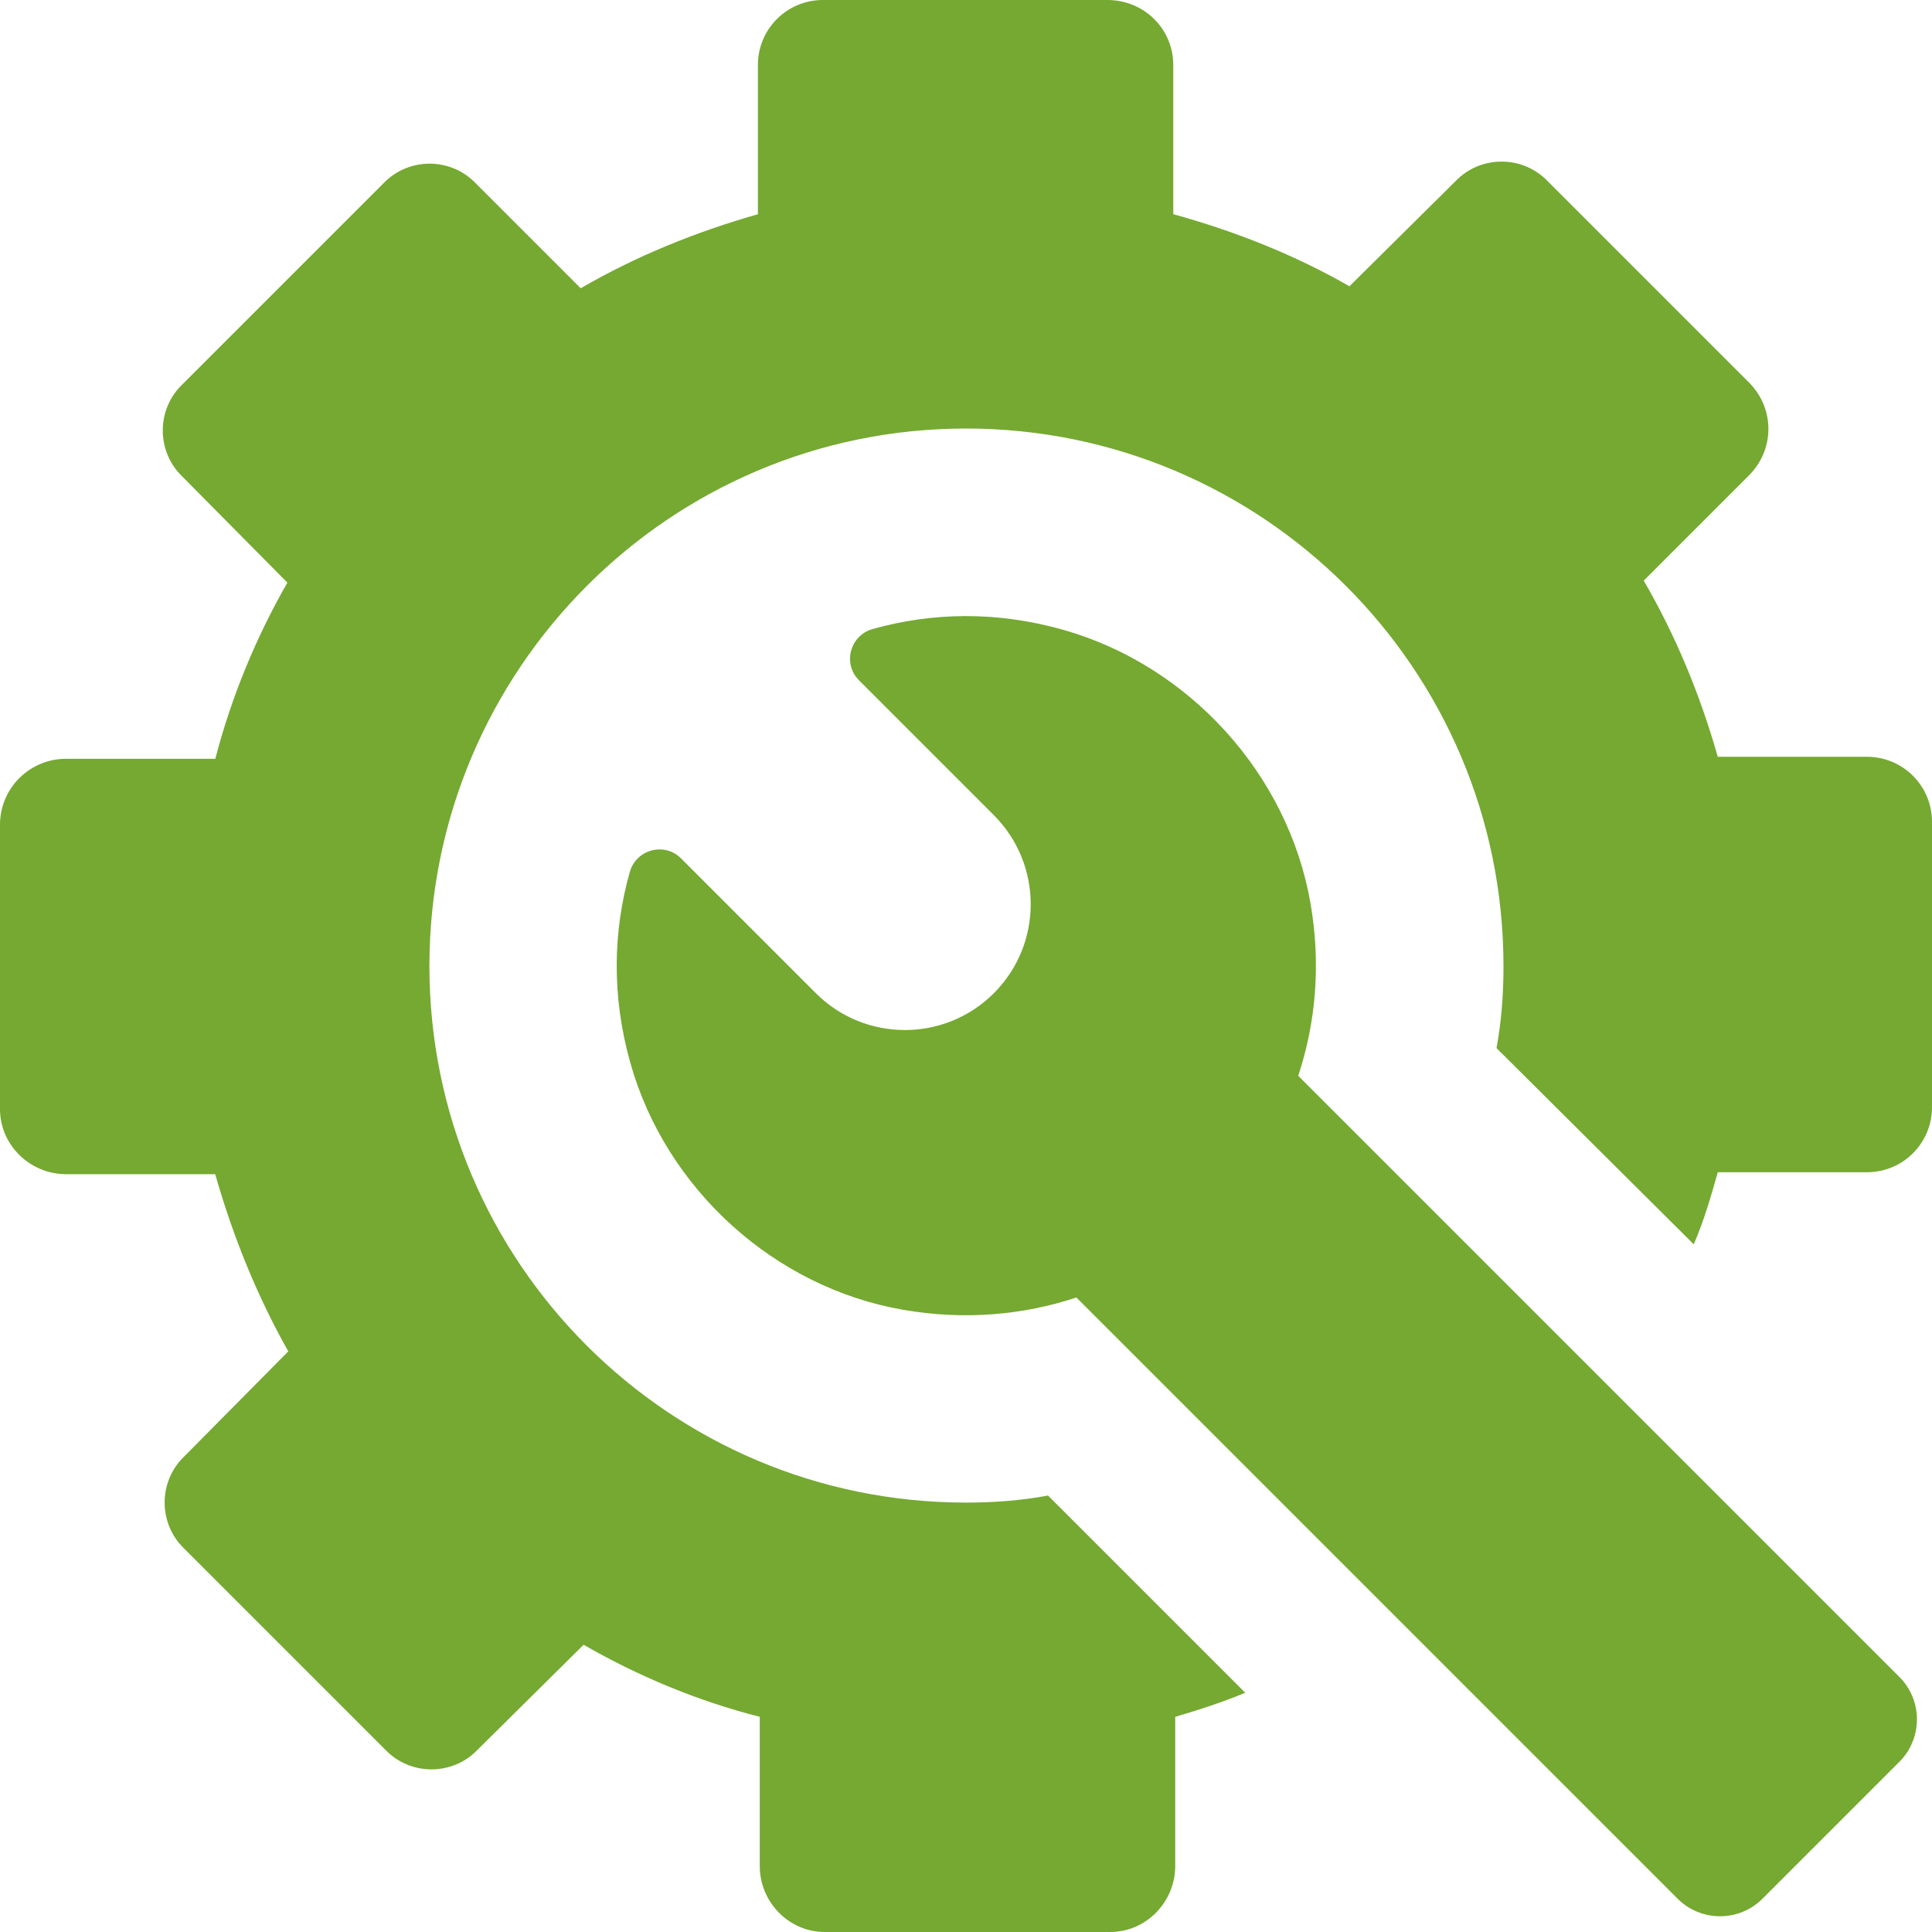
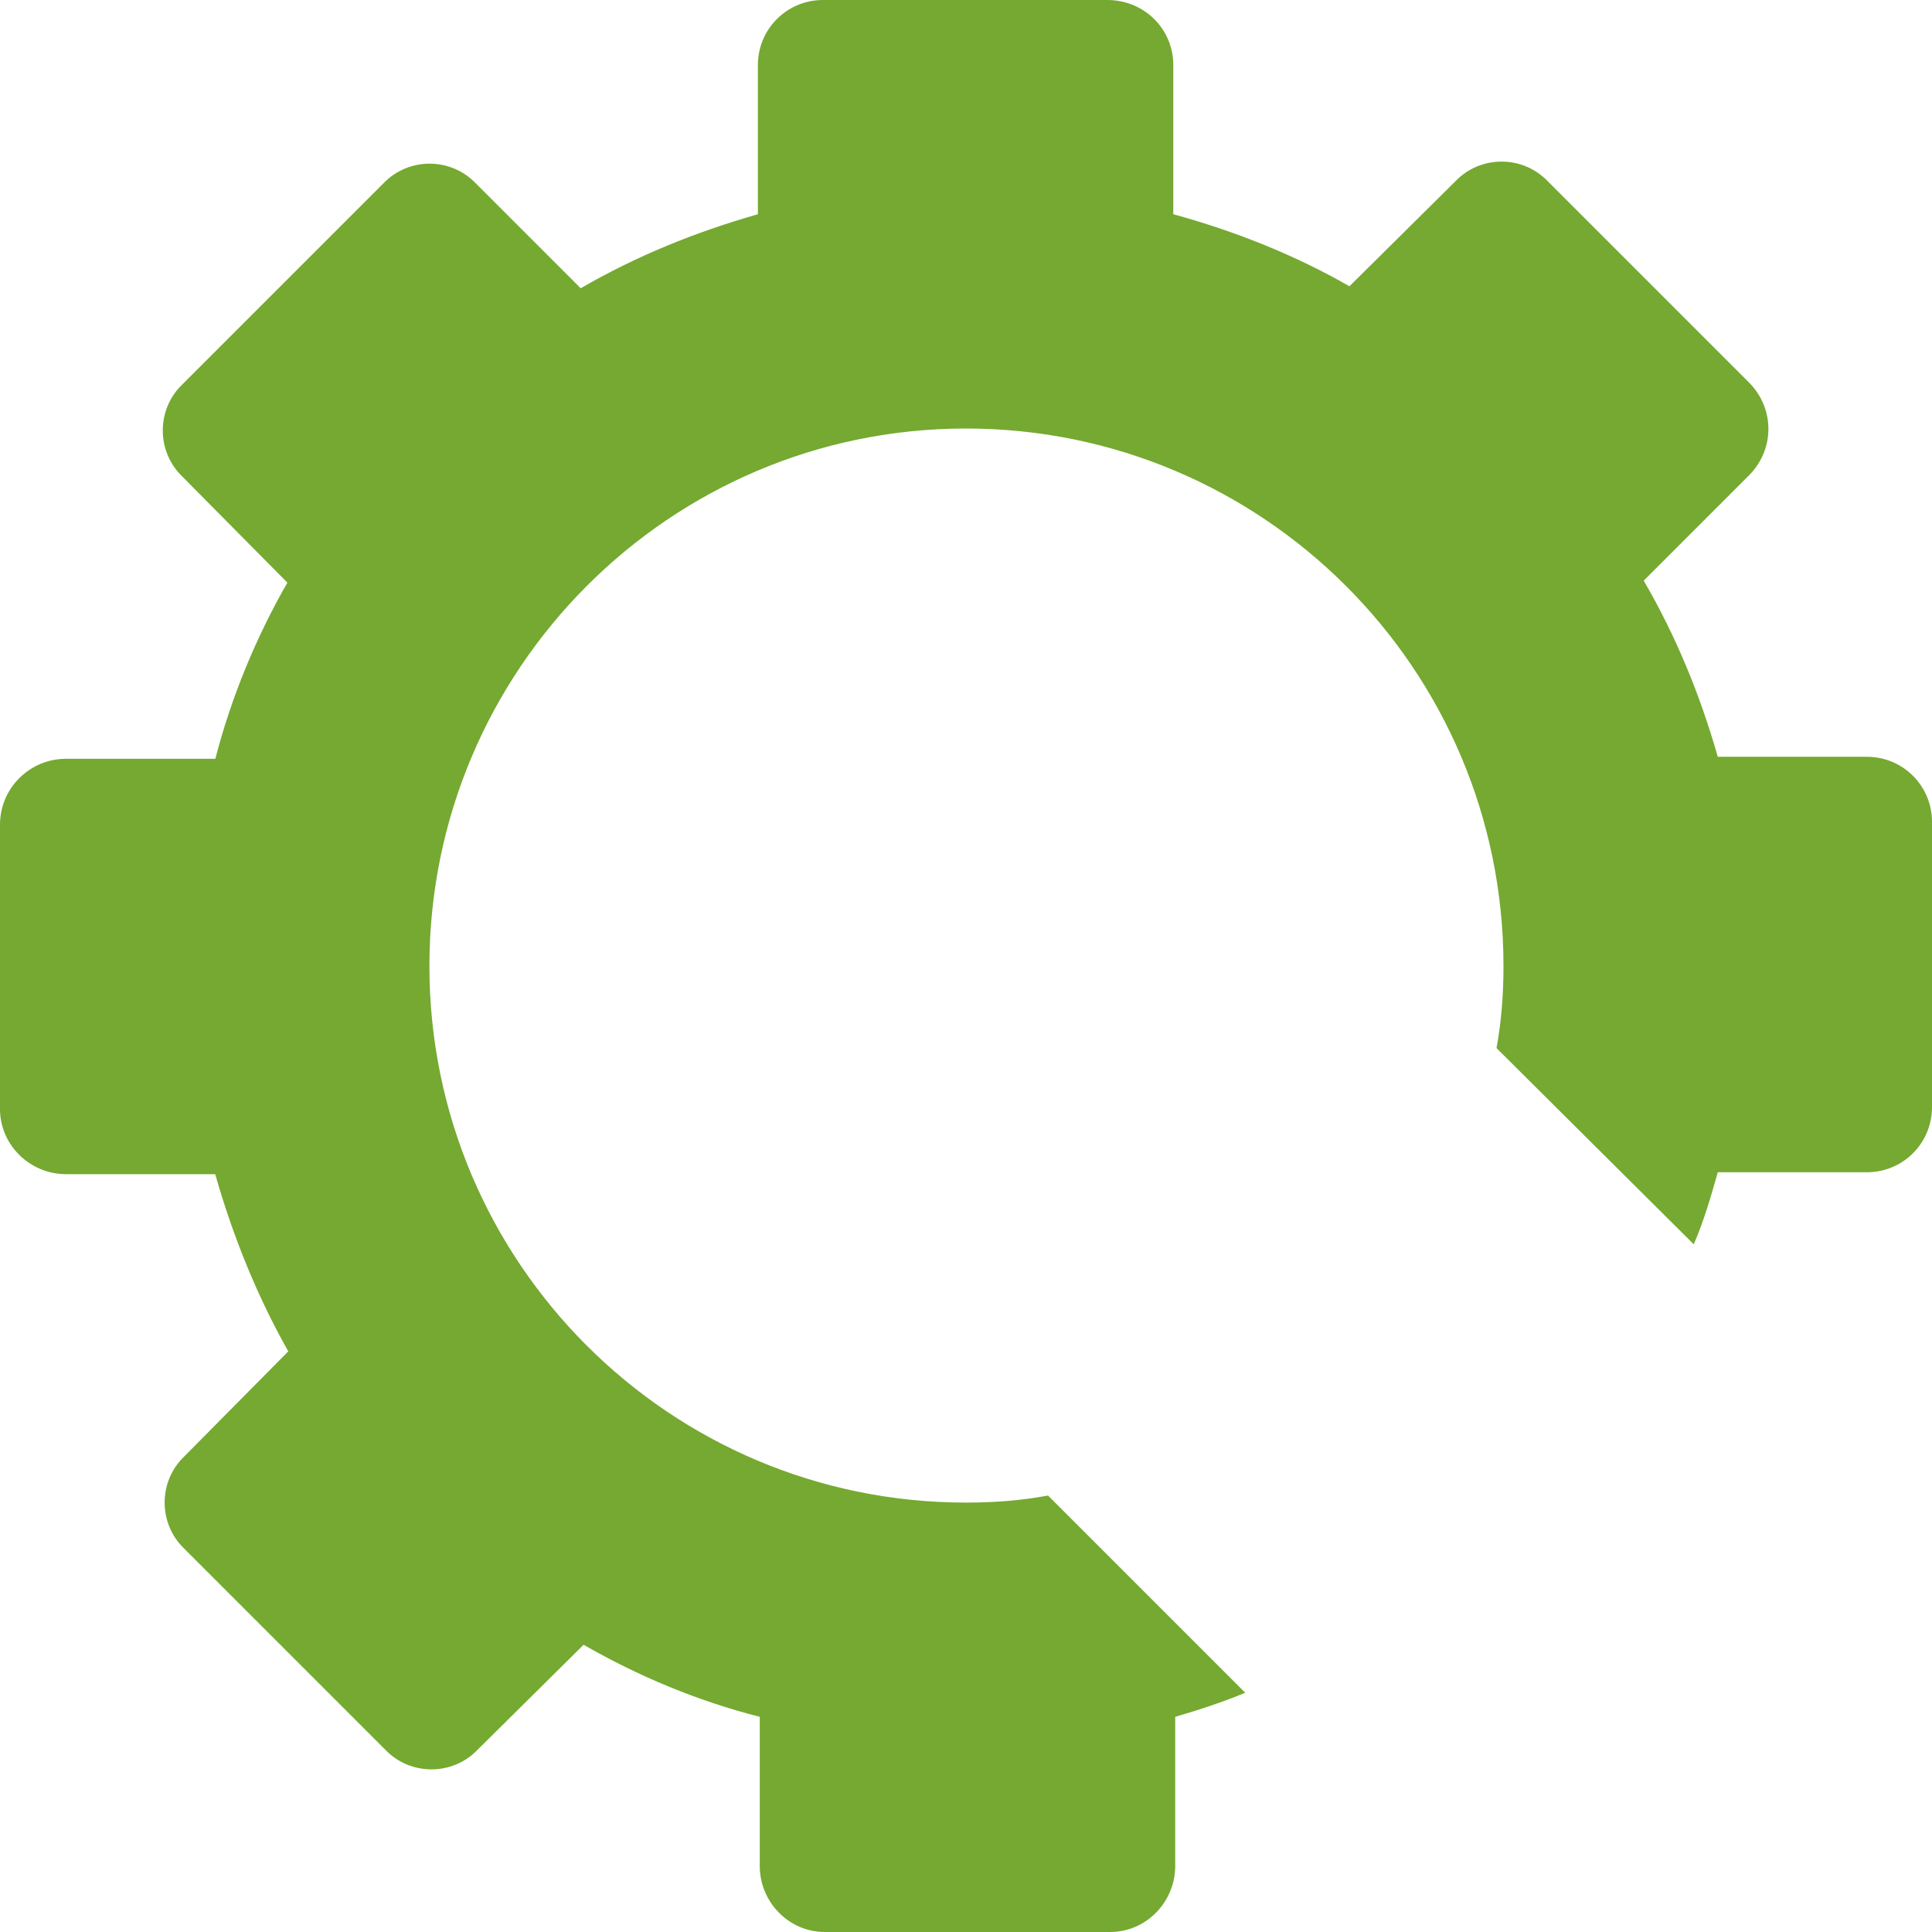
<svg xmlns="http://www.w3.org/2000/svg" id="Layer_2" viewBox="0 0 260.37 260.37">
  <defs>
    <style>.cls-1{fill:#75a931;}</style>
  </defs>
  <g id="Layer_1-2">
    <path class="cls-1" d="M251.6,101.99h-20.1c-2.43-8.5-5.67-16.32-9.98-23.74l14.17-14.17c3.51-3.51,3.51-9.04,0-12.55l-27.12-27.12c-3.37-3.51-9.04-3.51-12.41,0l-14.3,14.17c-7.28-4.18-15.38-7.42-23.74-9.71V8.77c0-4.86-3.91-8.77-8.9-8.77h-38.31c-4.86,0-8.77,3.91-8.77,8.77v20.1c-8.5,2.43-16.46,5.67-23.88,9.98l-14.16-14.16c-3.37-3.51-9.04-3.51-12.41,0l-27.12,27.12c-3.51,3.37-3.51,9.04,0,12.41l14.16,14.3c-4.18,7.29-7.55,15.38-9.71,23.74H8.9c-4.86,0-8.9,3.91-8.9,8.9v38.31c0,4.85,4.05,8.77,8.9,8.77h20.1c2.43,8.5,5.67,16.46,9.85,23.88l-14.03,14.17c-3.51,3.37-3.51,9.04,0,12.41l27.12,27.12c3.37,3.51,9.04,3.51,12.41,0l14.3-14.16c7.28,4.18,15.24,7.55,23.74,9.71v20.1c0,4.86,3.91,8.9,8.77,8.9h38.45c4.86,0,8.77-4.05,8.77-8.9v-20.1c3.24-.94,6.48-2.02,9.44-3.24l-26.58-26.58c-3.64.68-7.29.95-11.06.95-39.93,0-72.31-32.38-72.31-72.31s32.38-72.44,72.31-72.44,72.44,32.38,72.44,72.44c0,3.78-.27,7.42-.94,11.06l26.58,26.44c1.35-3.1,2.29-6.34,3.24-9.71h20.1c4.86,0,8.77-3.91,8.77-8.77v-38.45c0-4.85-3.91-8.77-8.77-8.77Z" />
-     <path class="cls-1" d="M174.96,144.98c2.37-7.16,3.08-15.08,1.64-23.31-3.04-17.36-16.32-31.96-33.27-36.78-9.11-2.59-17.84-2.34-25.75-.11-3.03.86-4.05,4.67-1.82,6.9l18.18,18.18c6.62,6.63,6.62,17.37,0,23.99-6.62,6.62-17.36,6.62-23.99,0l-18.17-18.17c-2.23-2.23-6.04-1.21-6.9,1.82-2.24,7.91-2.5,16.65.08,25.78,4.78,16.96,19.41,30.24,36.77,33.24,8.24,1.43,16.17.71,23.33-1.66l81.02,81.02c3.16,3.16,8.29,3.16,11.45,0l18.44-18.44c3.16-3.16,3.16-8.29,0-11.45l-81.01-81.01Z" />
  </g>
</svg>